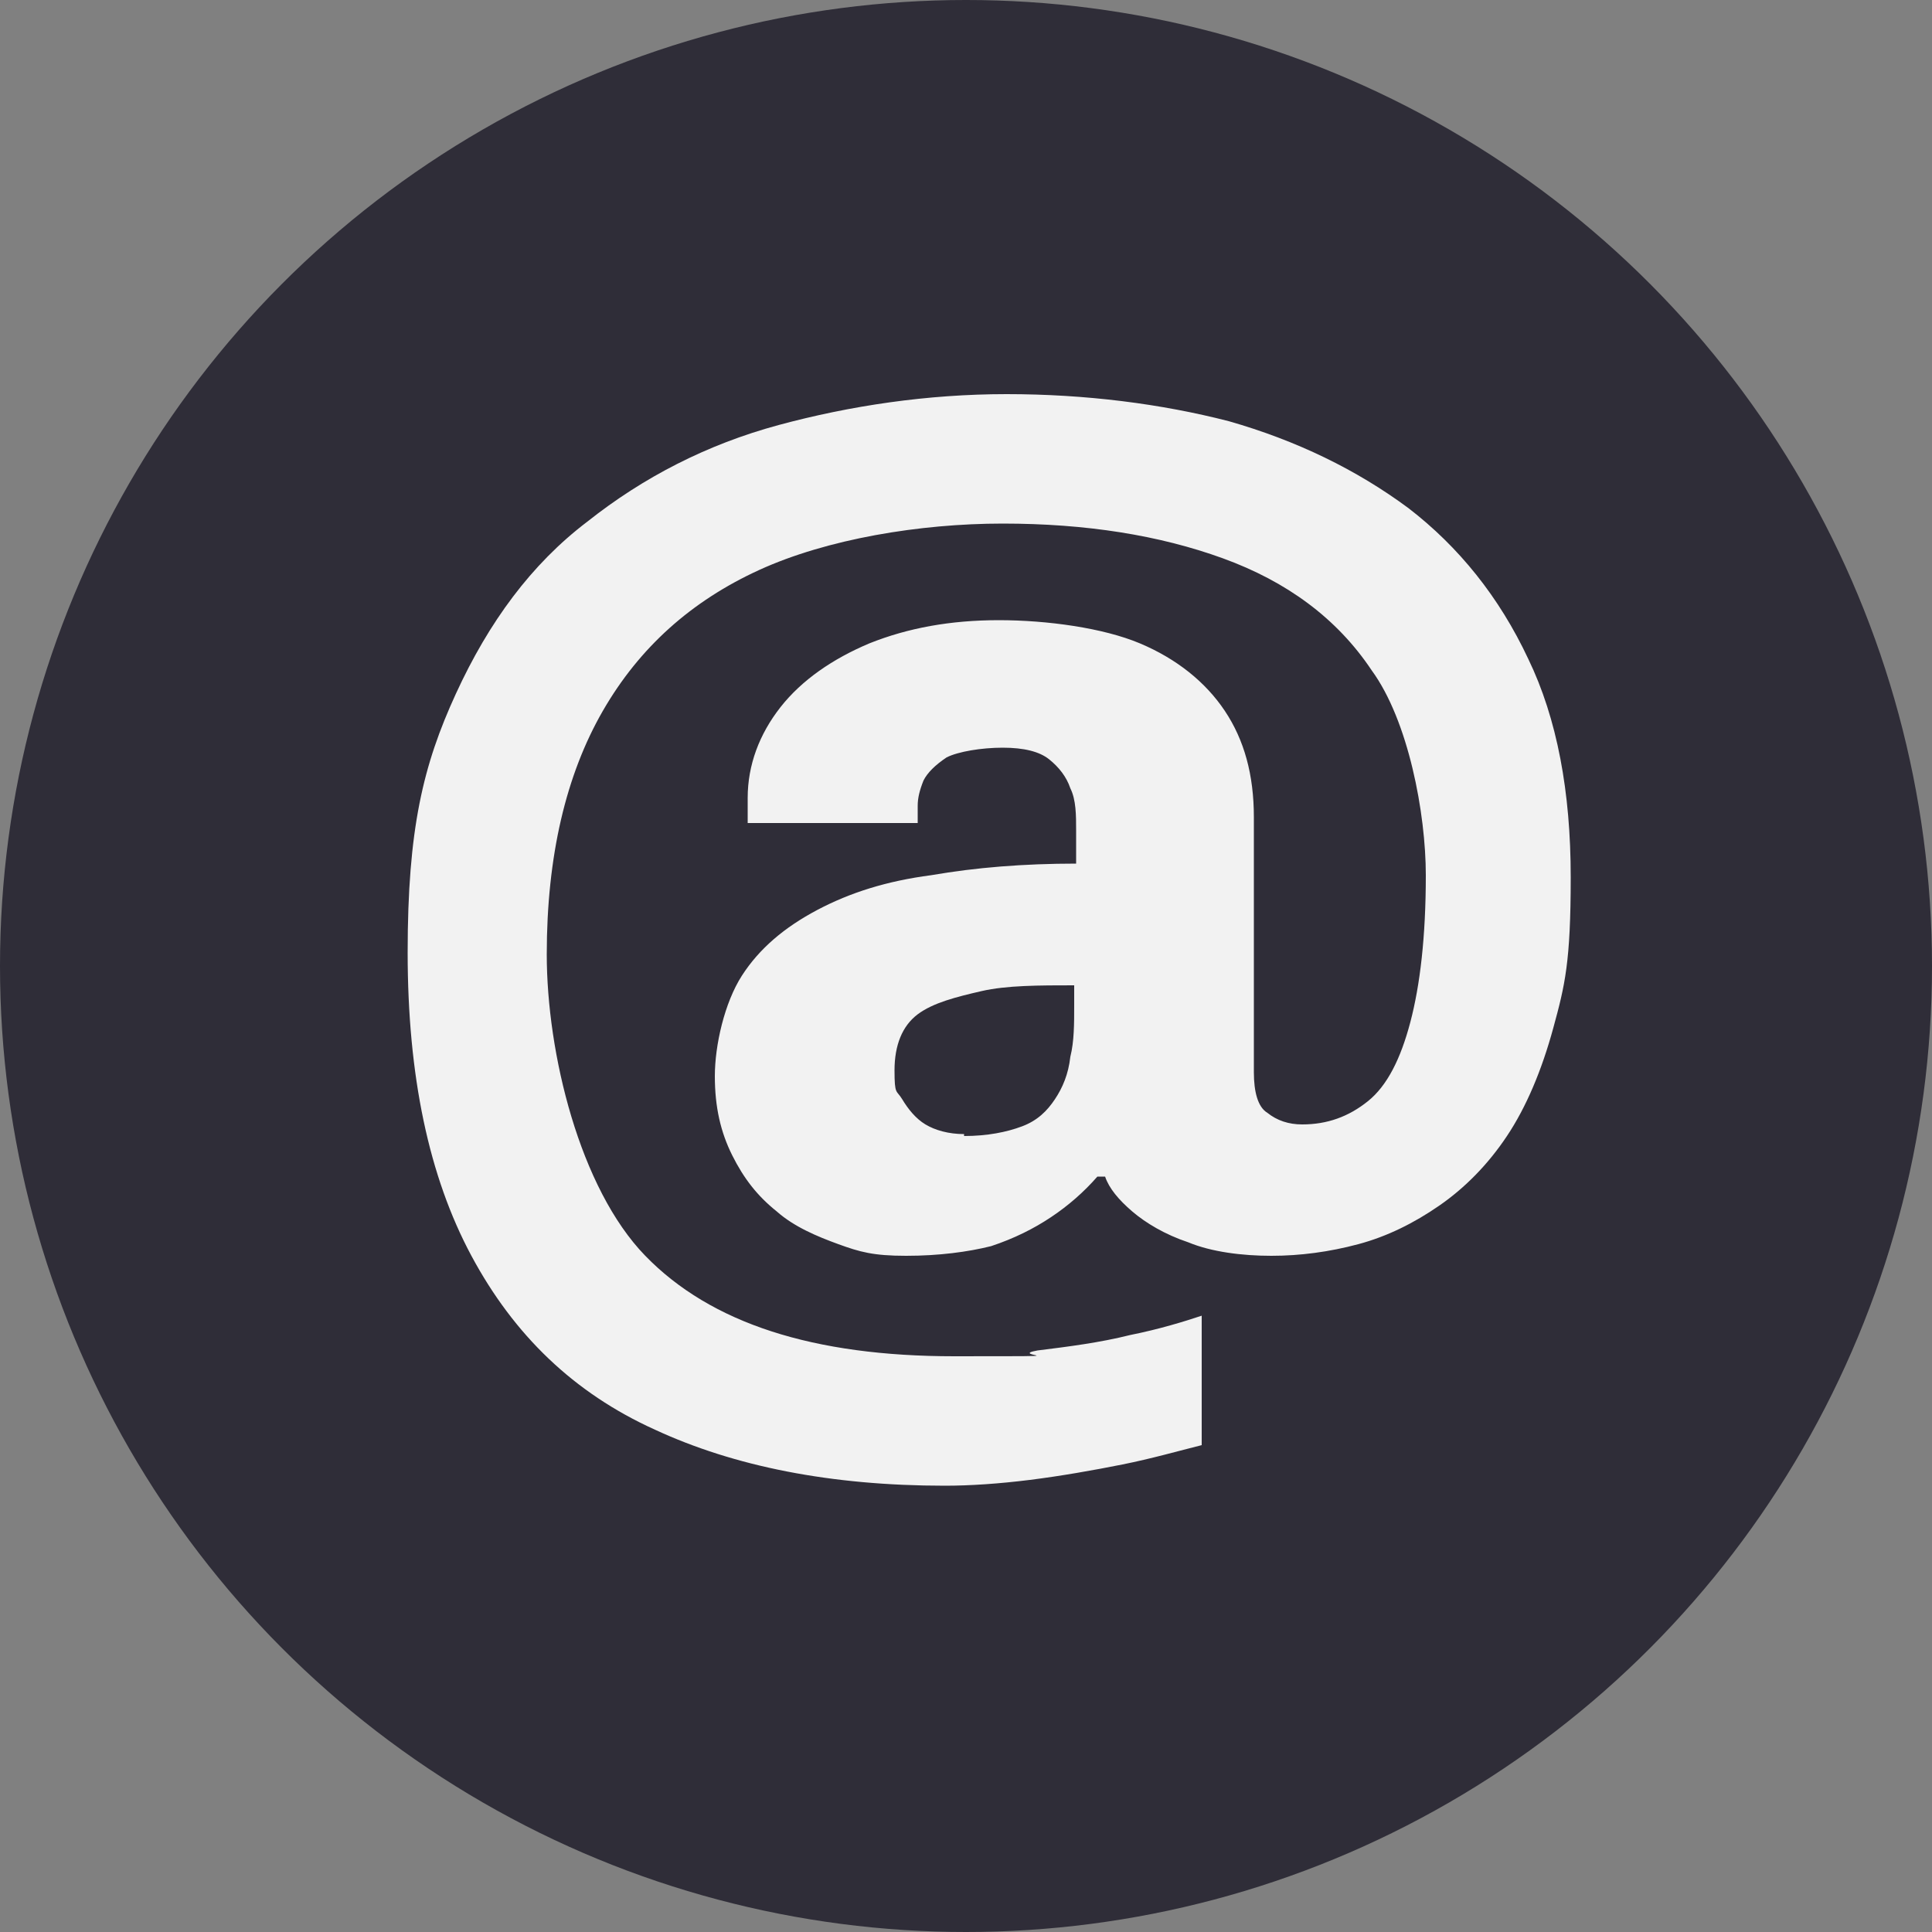
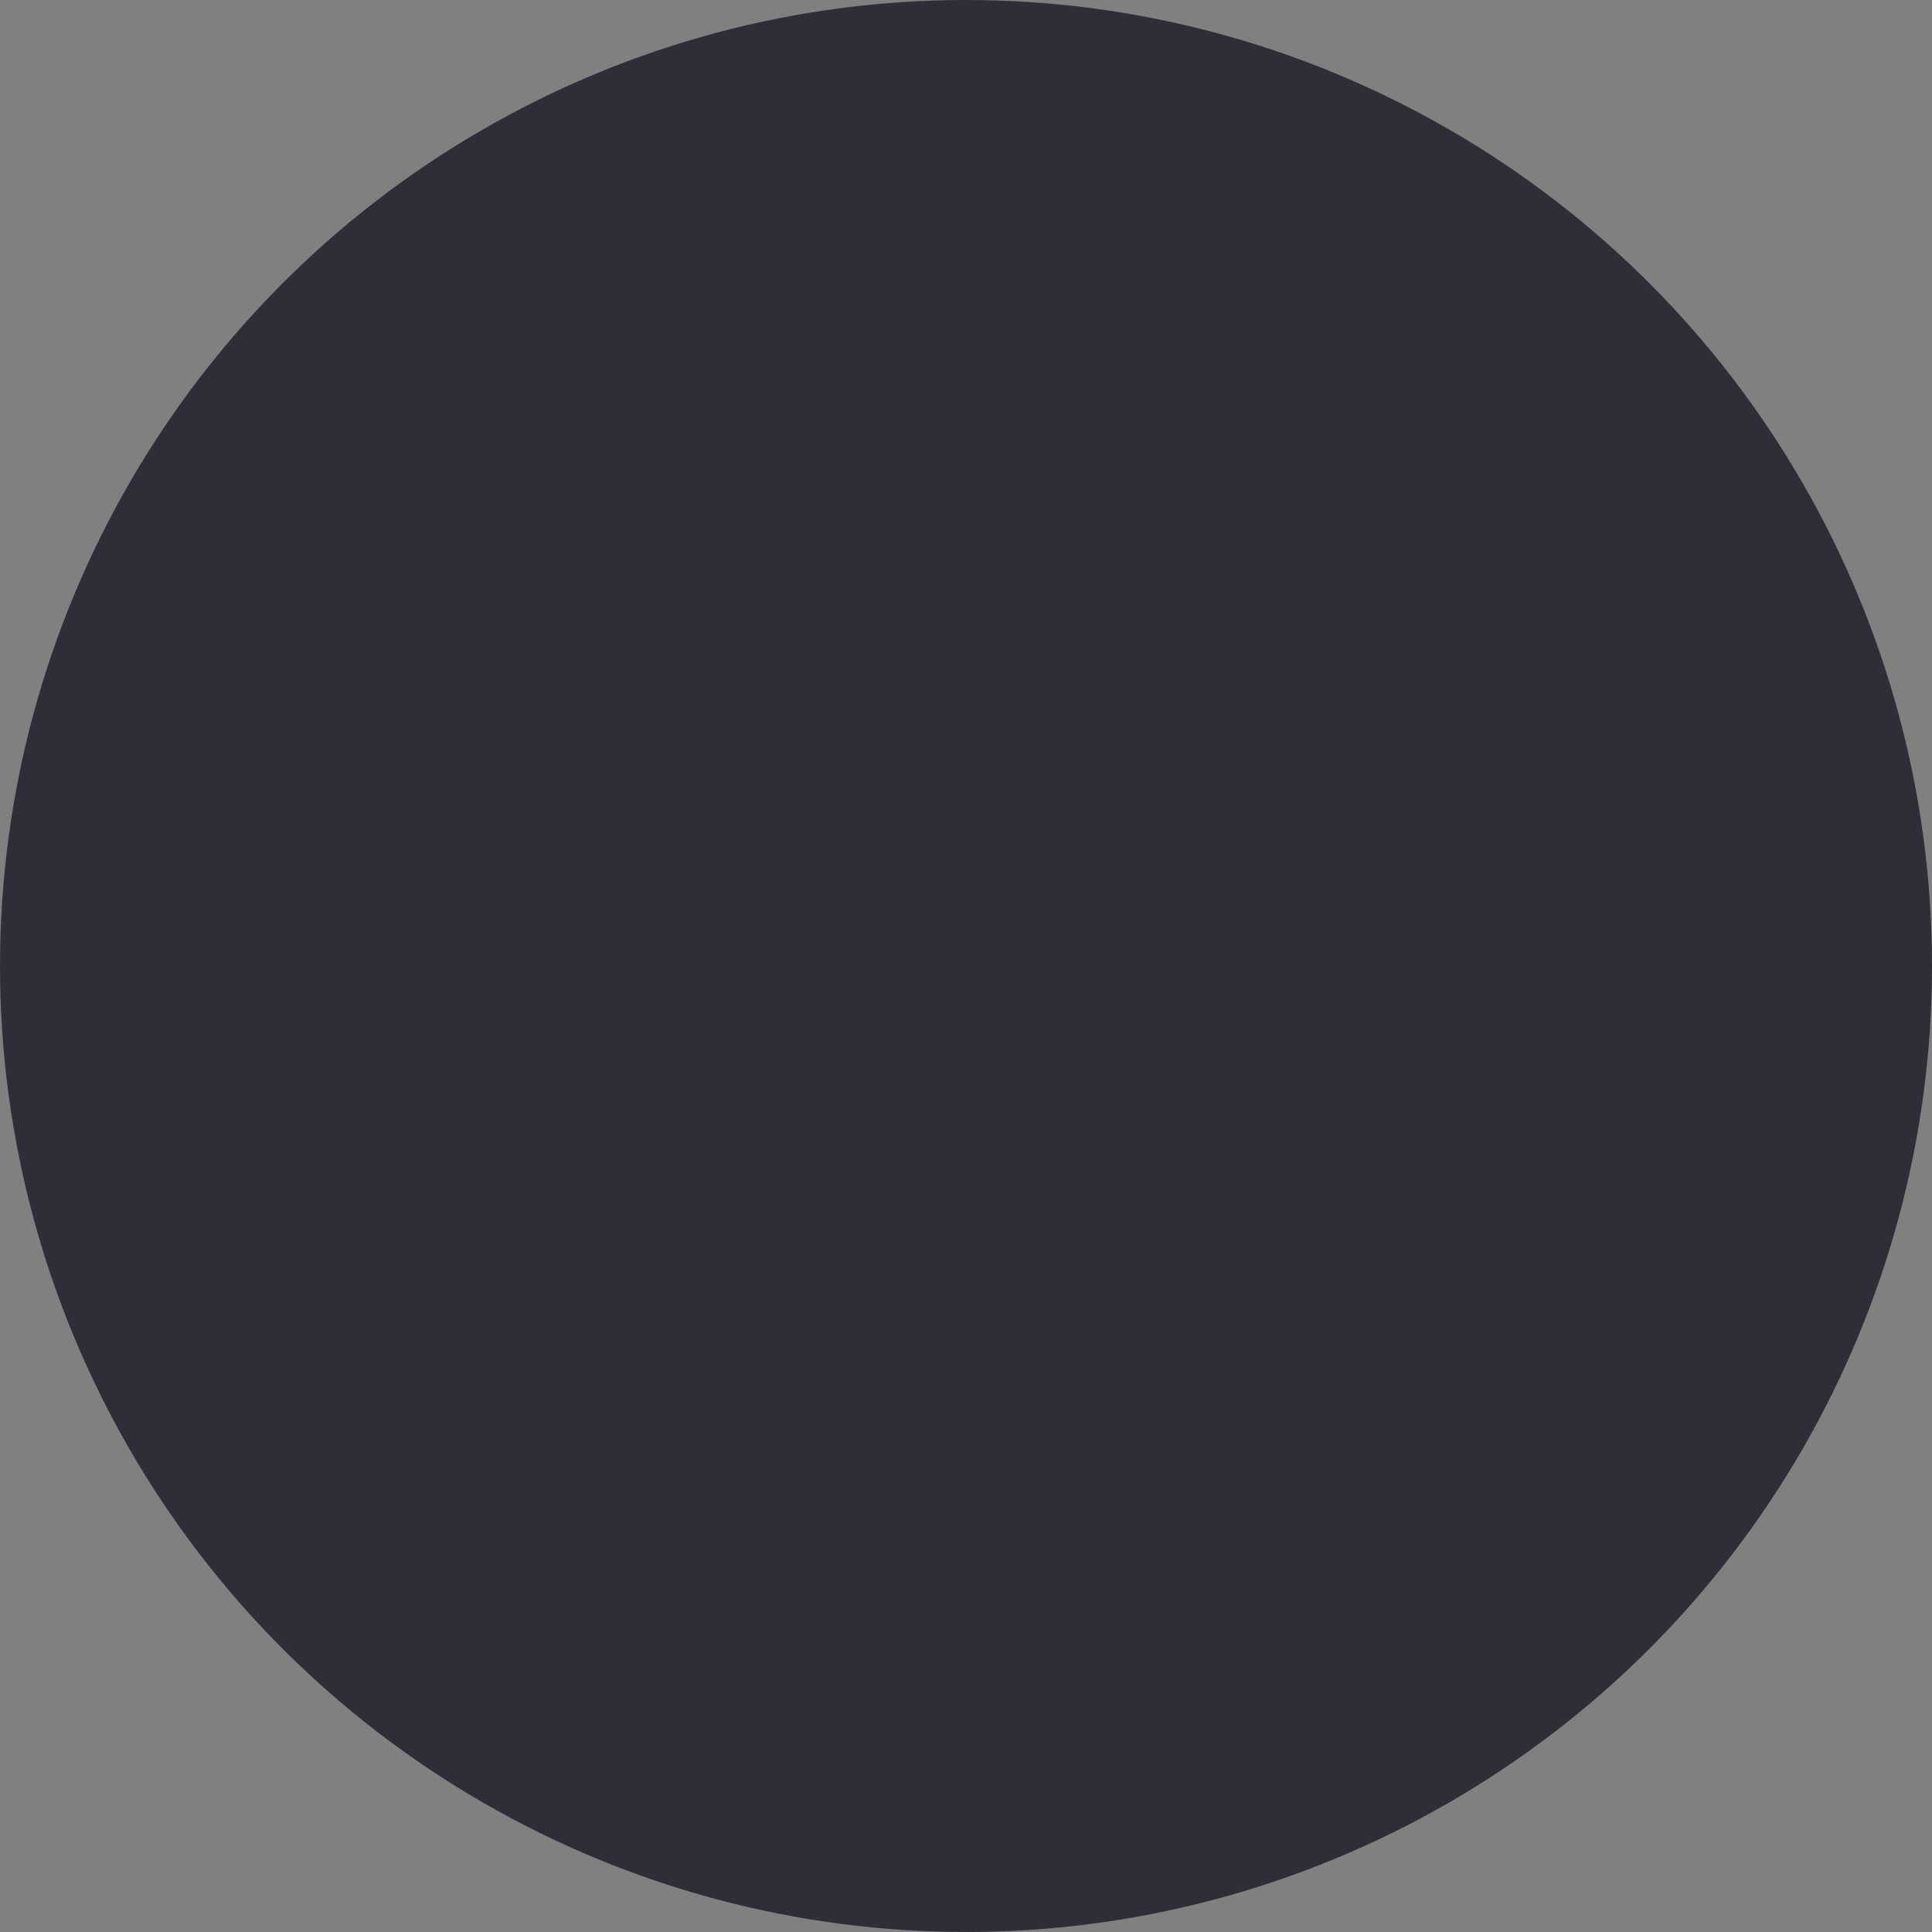
<svg xmlns="http://www.w3.org/2000/svg" id="Layer_1" version="1.1" viewBox="0 0 100 100">
  <rect x="0" y="0" width="100" height="100" fill="#808080" stroke="none" />
  <defs>
    <style>
      .st0 {
        fill: #f2f2f2;
      }

      .st1 {
        fill: #2f2d38;
      }
    </style>
  </defs>
  <circle class="st1" cx="50" cy="50" r="50" />
-   <path class="st0" d="M48.9,76.9c-5.9,0-10.9-1-15-2.9-4.2-1.9-7.3-4.9-9.5-9-2.2-4.1-3.3-9.3-3.3-15.7s.8-9.7,2.5-13.4c1.7-3.7,3.9-6.7,6.8-8.9,2.9-2.3,6.2-4,9.9-5,3.7-1,7.7-1.6,11.8-1.6s8,.5,11.5,1.4c3.5,1,6.6,2.5,9.3,4.5,2.6,2,4.7,4.6,6.2,7.8,1.5,3.1,2.2,6.9,2.2,11.3s-.3,5.6-.9,7.8c-.6,2.2-1.4,4.1-2.4,5.6-1,1.5-2.2,2.7-3.5,3.6-1.3.9-2.7,1.6-4.2,2-1.5.4-3,.6-4.5.6s-3.1-.2-4.3-.7c-1.2-.4-2.2-1-2.9-1.6-.7-.6-1.2-1.2-1.4-1.8h-.4c-.7.8-1.5,1.5-2.4,2.1-.9.6-1.9,1.1-3.1,1.5-1.2.3-2.7.5-4.4.5s-2.4-.2-3.5-.6-2.3-.9-3.2-1.7c-1-.8-1.7-1.7-2.3-2.9-.6-1.2-.9-2.5-.9-4.1s.5-3.8,1.4-5.2c.9-1.4,2.2-2.5,3.9-3.4,1.7-.9,3.6-1.5,5.9-1.8,2.3-.4,4.8-.6,7.5-.6v-1.7c0-.8,0-1.6-.3-2.2-.2-.6-.6-1.1-1.1-1.5-.5-.4-1.3-.6-2.4-.6s-2.3.2-2.9.5c-.6.4-1,.8-1.2,1.2-.2.5-.3.9-.3,1.3v.9h-8.8c0-.2,0-.4,0-.6v-.7c0-1.7.6-3.3,1.7-4.7s2.7-2.5,4.6-3.3c2-.8,4.2-1.2,6.7-1.2s5.4.4,7.3,1.2c1.9.8,3.4,2,4.4,3.5,1,1.5,1.5,3.3,1.5,5.5v13.2c0,1,.2,1.8.7,2.1.5.4,1.1.6,1.8.6,1.3,0,2.4-.4,3.4-1.2,1-.8,1.7-2.2,2.2-4.1s.8-4.4.8-7.6-.9-8-2.8-10.6c-1.8-2.7-4.4-4.6-7.7-5.8-3.3-1.2-7.1-1.8-11.4-1.8s-9.1.8-12.6,2.4c-3.5,1.6-6.2,4-8.1,7.3-1.9,3.3-2.9,7.5-2.9,12.6s1.7,12.1,5.1,15.6c3.4,3.5,8.7,5.2,16,5.2s2.6,0,4.3-.3c1.6-.2,3.2-.4,4.8-.8,1.5-.3,2.8-.7,3.7-1v6.7c-1.2.3-2.6.7-4.1,1s-3.2.6-4.8.8c-1.6.2-3.1.3-4.4.3ZM49.9,58.8c1.2,0,2.2-.2,3-.5.8-.3,1.3-.8,1.7-1.4s.7-1.3.8-2.2c.2-.8.2-1.7.2-2.7v-1c-1.8,0-3.5,0-4.8.3s-2.5.6-3.3,1.2c-.8.6-1.2,1.6-1.2,2.9s.1,1,.4,1.5.7,1,1.2,1.3c.5.3,1.2.5,2,.5Z" />
</svg>